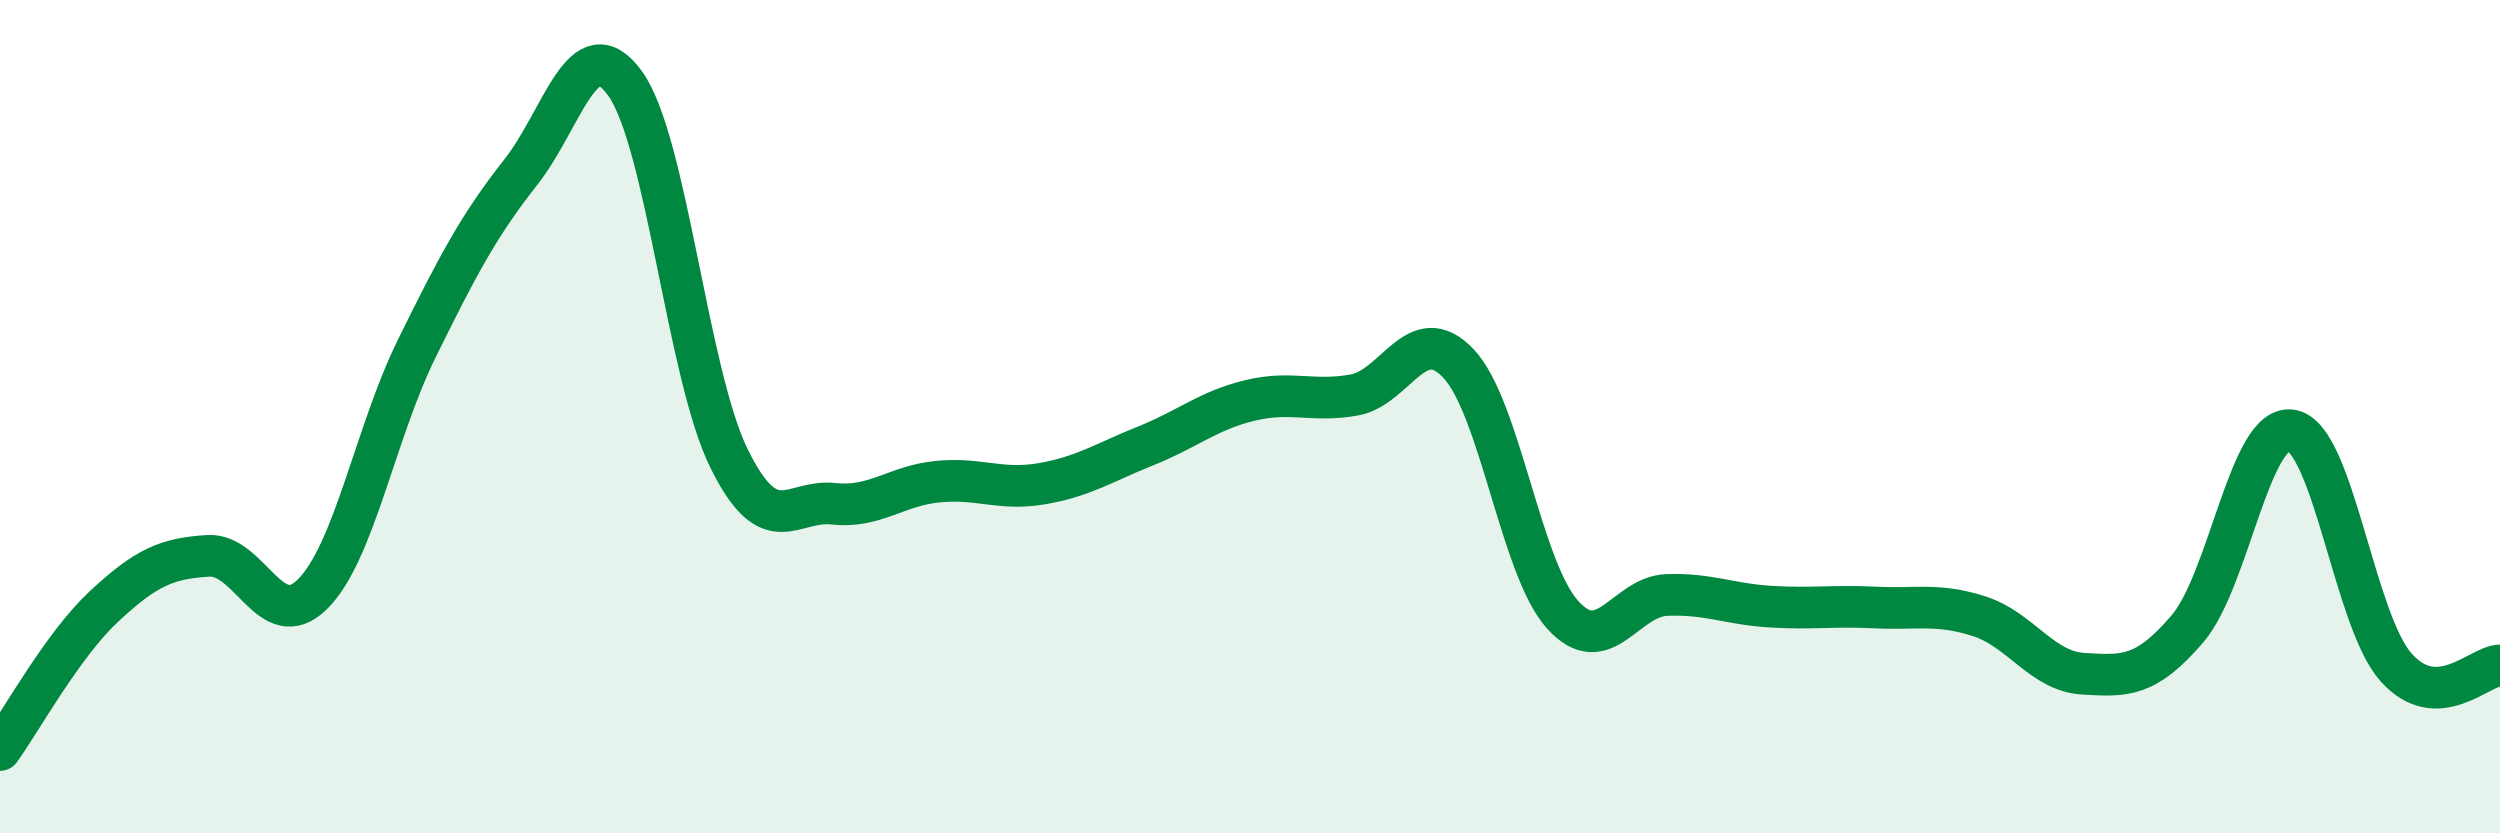
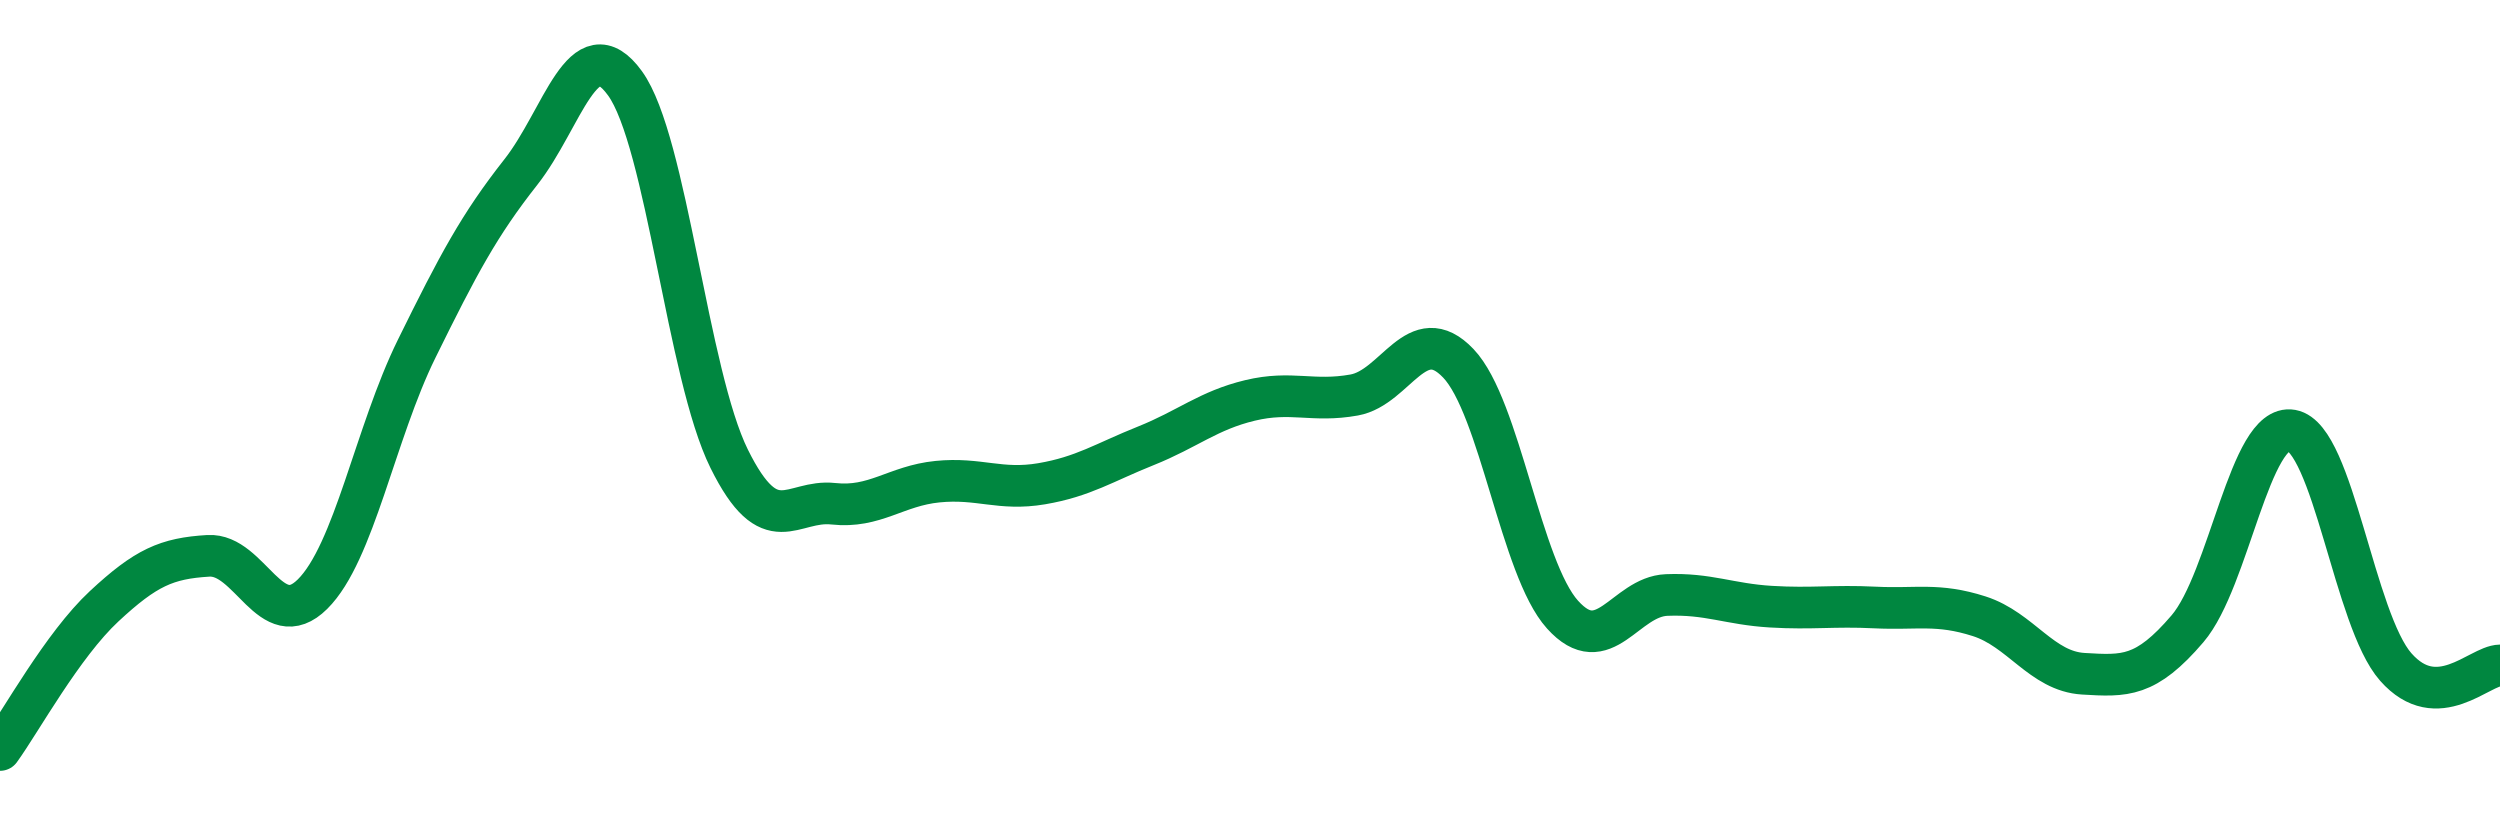
<svg xmlns="http://www.w3.org/2000/svg" width="60" height="20" viewBox="0 0 60 20">
-   <path d="M 0,18 C 0.5,17.31 1.5,15.48 2.5,14.55 C 3.5,13.62 4,13.4 5,13.34 C 6,13.28 6.5,15.25 7.5,14.26 C 8.5,13.27 9,10.4 10,8.37 C 11,6.34 11.5,5.4 12.5,4.13 C 13.5,2.86 14,0.62 15,2 C 16,3.38 16.5,8.99 17.5,11.01 C 18.5,13.03 19,11.98 20,12.09 C 21,12.2 21.5,11.66 22.5,11.56 C 23.5,11.46 24,11.78 25,11.61 C 26,11.44 26.5,11.1 27.5,10.7 C 28.5,10.3 29,9.85 30,9.61 C 31,9.37 31.5,9.66 32.5,9.48 C 33.5,9.3 34,7.67 35,8.72 C 36,9.77 36.5,13.64 37.5,14.75 C 38.5,15.86 39,14.32 40,14.28 C 41,14.24 41.5,14.5 42.5,14.56 C 43.5,14.62 44,14.53 45,14.58 C 46,14.63 46.5,14.47 47.5,14.79 C 48.5,15.11 49,16.11 50,16.17 C 51,16.23 51.5,16.26 52.5,15.09 C 53.5,13.92 54,10.15 55,10.33 C 56,10.51 56.5,14.88 57.5,16.01 C 58.5,17.14 59.5,15.98 60,15.97L60 20L0 20Z" fill="#008740" opacity="0.1" stroke-linecap="round" stroke-linejoin="round" />
  <path d="M 0,18 C 0.5,17.31 1.5,15.48 2.5,14.55 C 3.5,13.62 4,13.4 5,13.34 C 6,13.28 6.5,15.25 7.5,14.26 C 8.5,13.27 9,10.4 10,8.37 C 11,6.34 11.5,5.4 12.5,4.13 C 13.5,2.86 14,0.62 15,2 C 16,3.38 16.5,8.99 17.5,11.01 C 18.5,13.03 19,11.98 20,12.09 C 21,12.2 21.5,11.66 22.5,11.56 C 23.5,11.46 24,11.78 25,11.61 C 26,11.44 26.5,11.1 27.5,10.7 C 28.5,10.3 29,9.85 30,9.61 C 31,9.37 31.5,9.66 32.5,9.48 C 33.5,9.3 34,7.67 35,8.72 C 36,9.77 36.5,13.64 37.5,14.75 C 38.5,15.86 39,14.32 40,14.28 C 41,14.24 41.5,14.5 42.5,14.56 C 43.5,14.62 44,14.53 45,14.58 C 46,14.63 46.5,14.47 47.5,14.79 C 48.5,15.11 49,16.11 50,16.17 C 51,16.23 51.5,16.26 52.5,15.09 C 53.5,13.92 54,10.15 55,10.33 C 56,10.51 56.5,14.88 57.5,16.01 C 58.5,17.14 59.5,15.98 60,15.97" stroke="#008740" stroke-width="1" fill="none" stroke-linecap="round" stroke-linejoin="round" />
</svg>